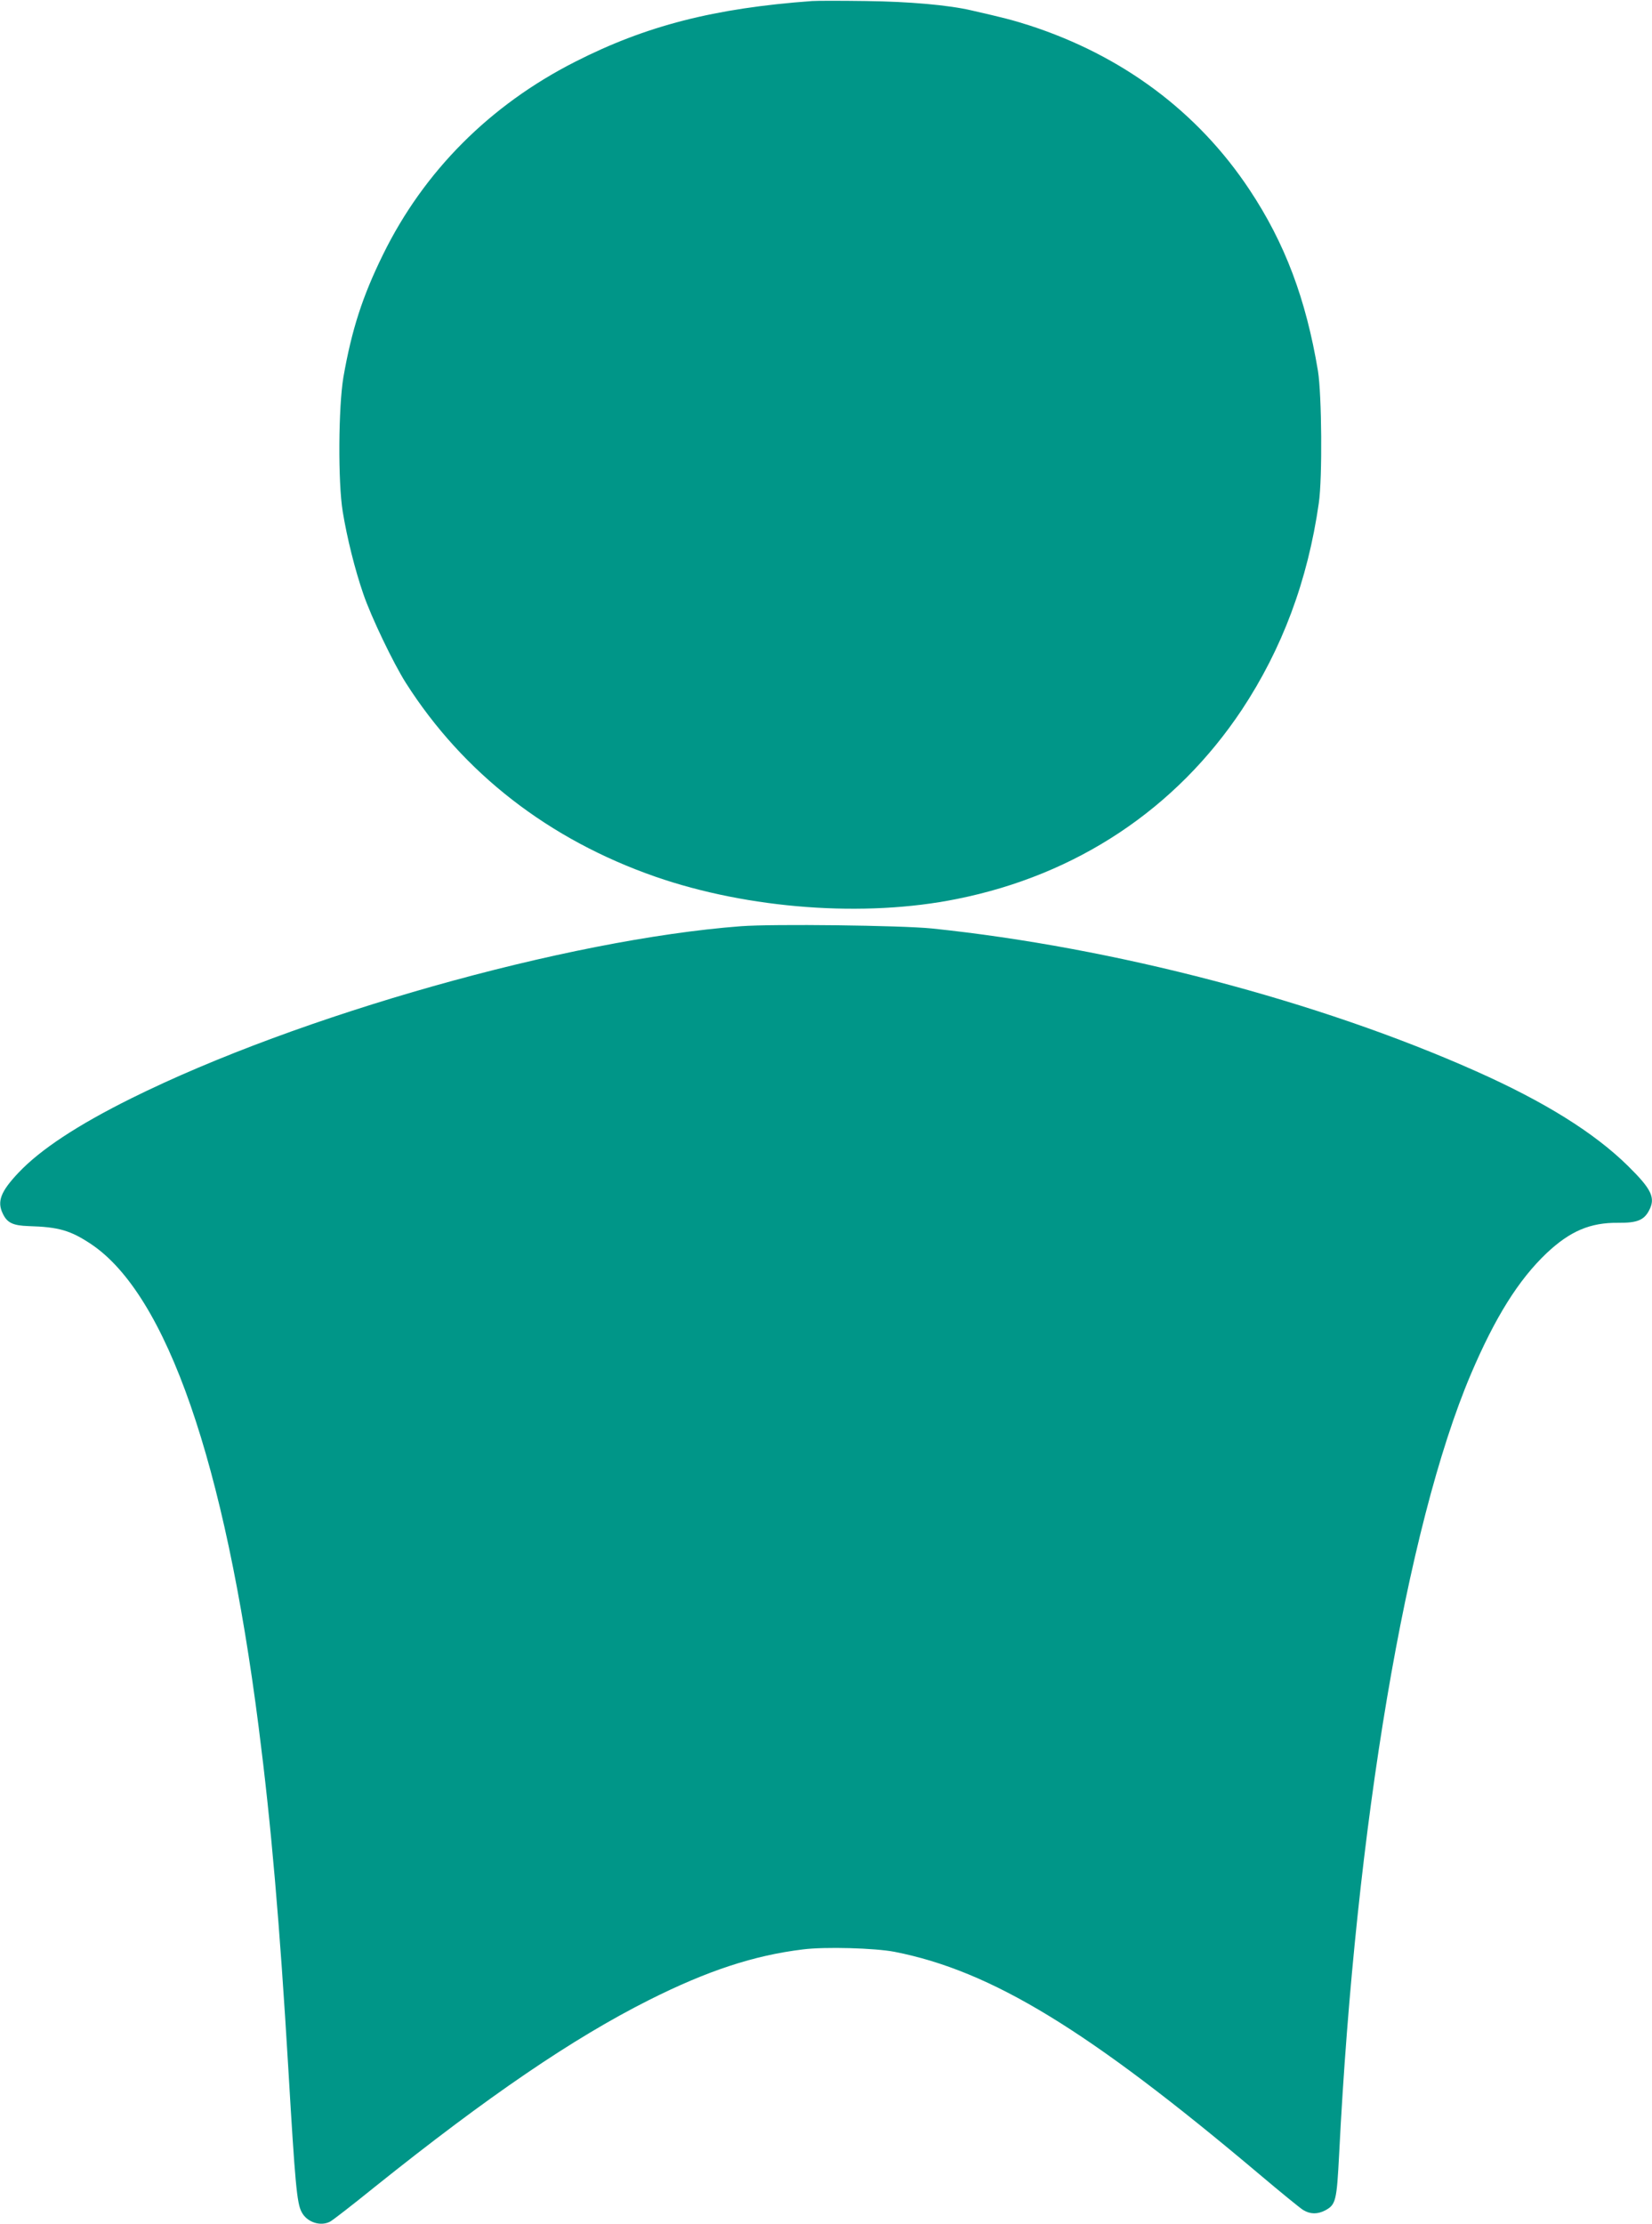
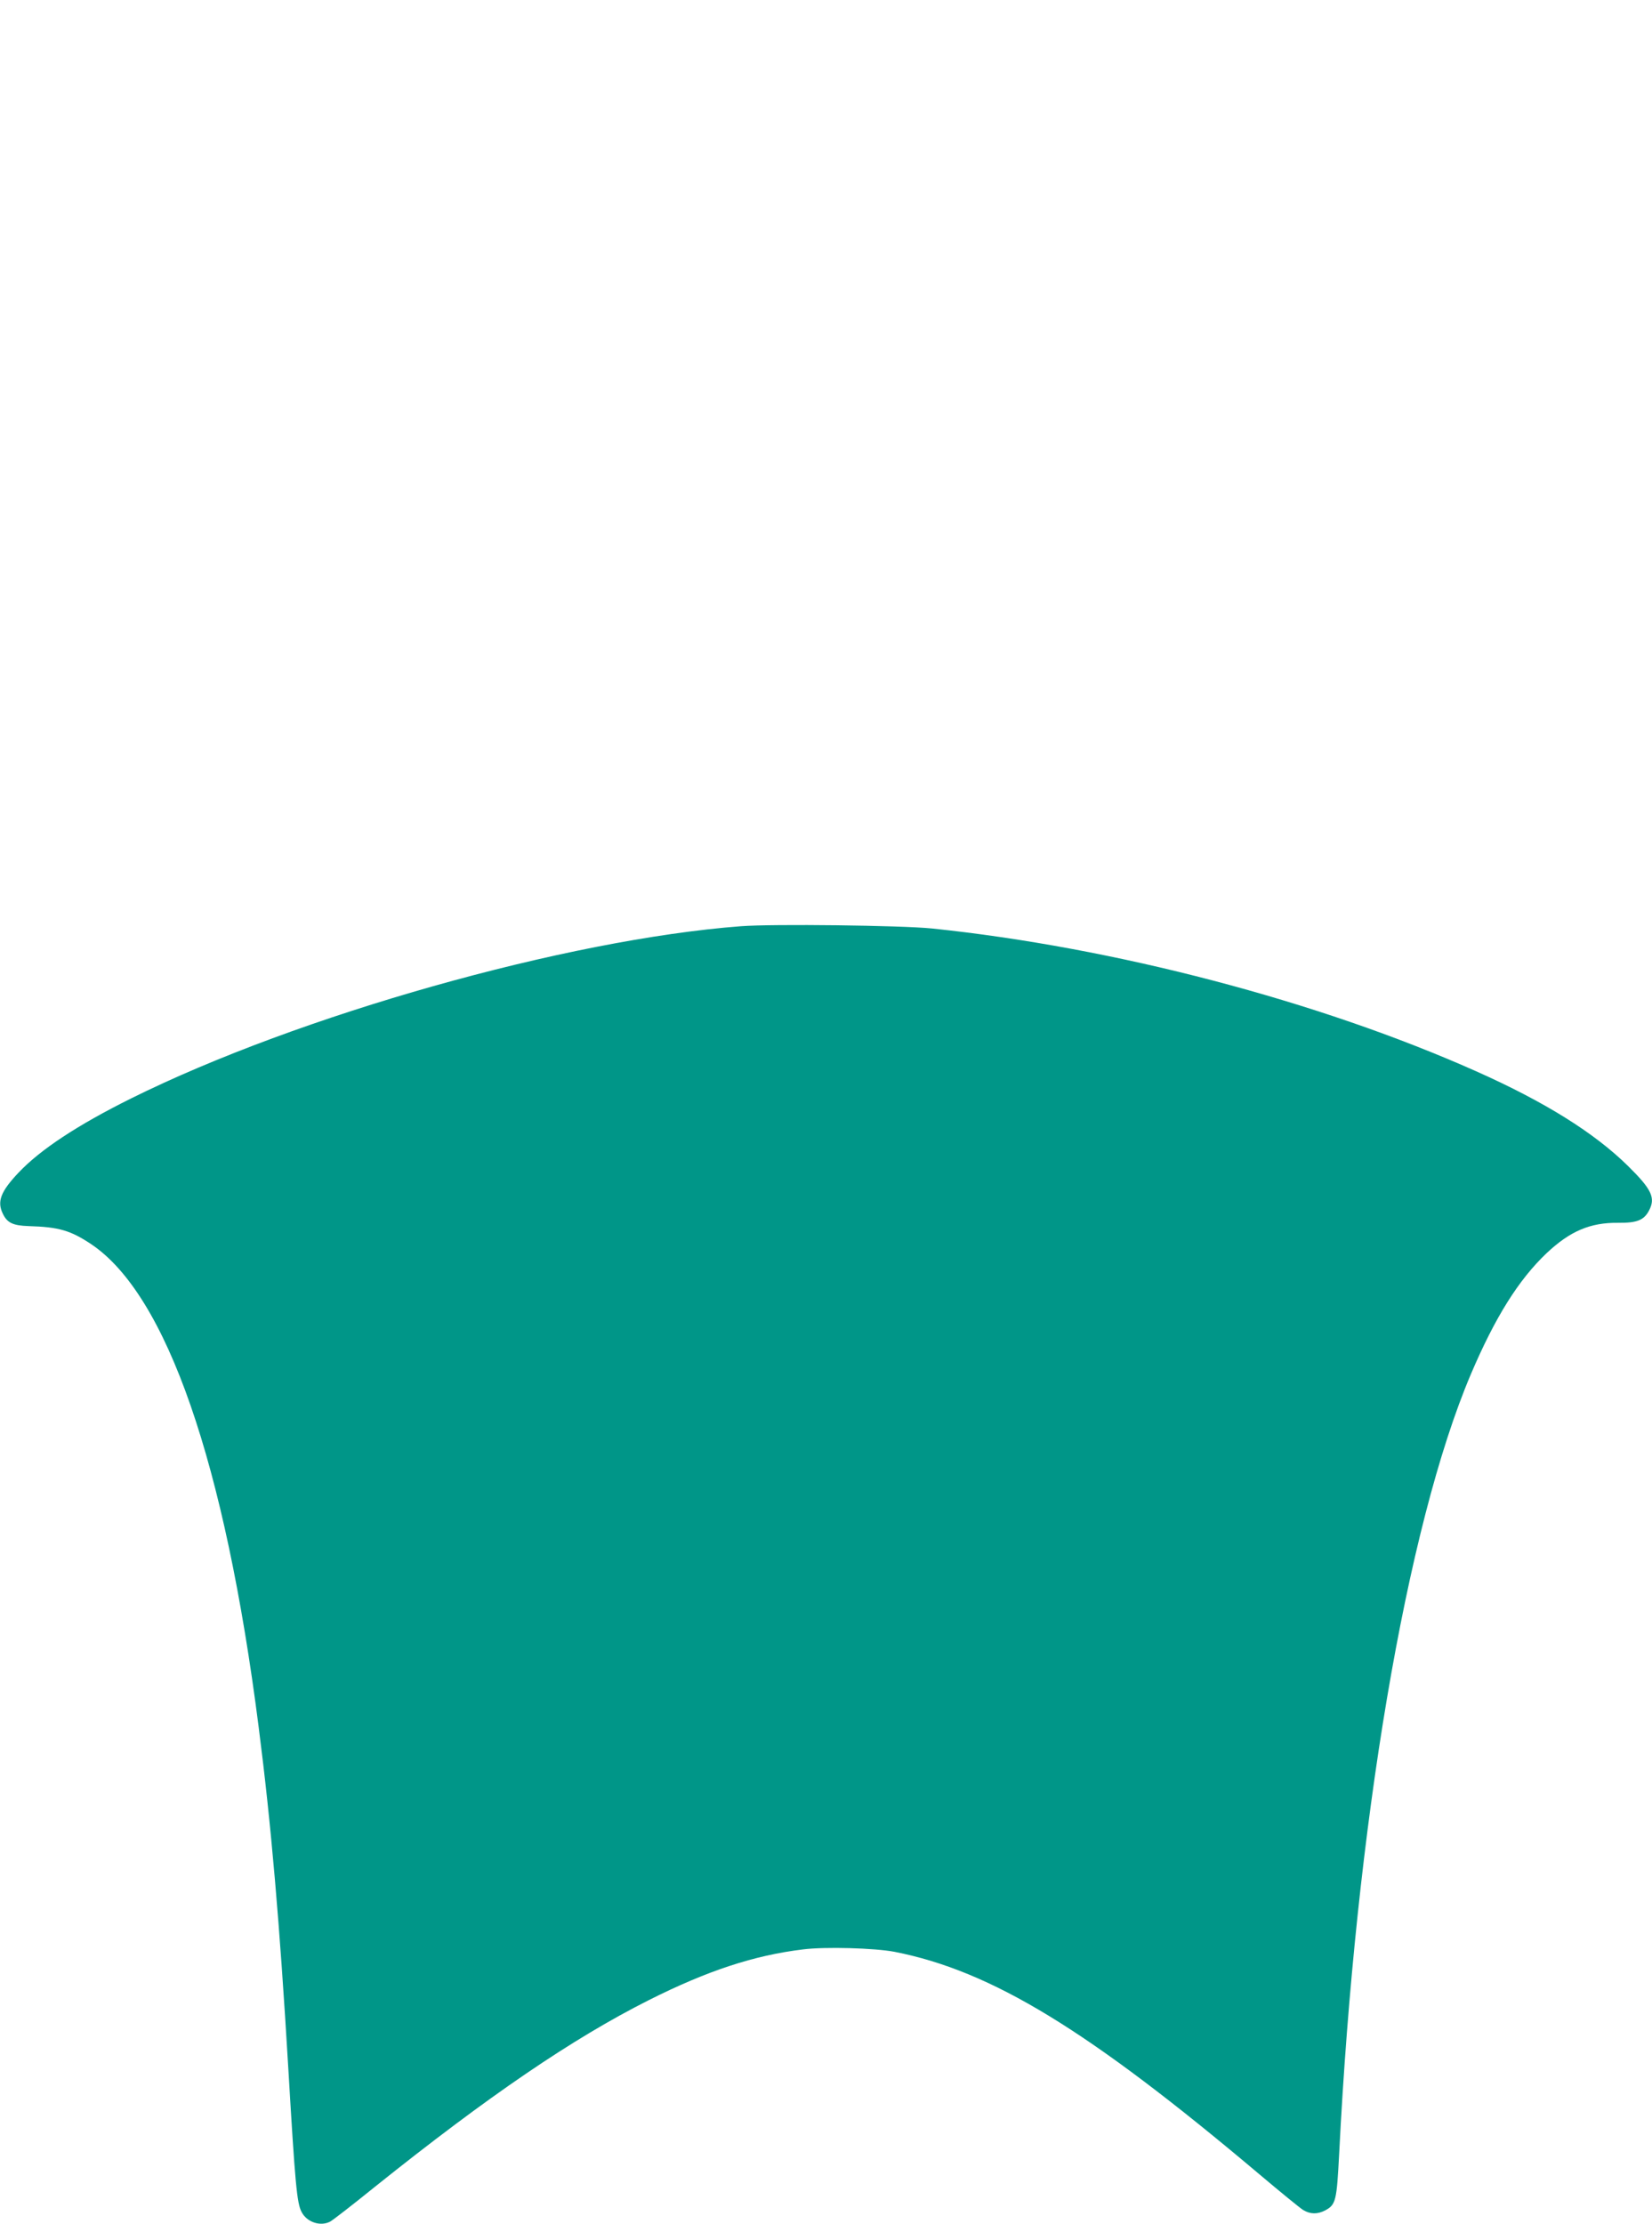
<svg xmlns="http://www.w3.org/2000/svg" version="1.0" width="951pt" height="1280pt" viewBox="0 0 951 1280" preserveAspectRatio="xMidYMid meet">
  <g transform="translate(0,1280) scale(0.1,-0.1)" fill="#009688" stroke="none">
-     <path d="M4675 12794 c-563 -41 -957 -142 -1365 -350 -490 -249 -870 -630 -1105 -1109 -119 -242 -180 -432 -228 -705 -29 -172 -32 -605 -4 -775 25 -152 70 -333 118 -472 45 -133 173 -399 245 -513 331 -520 823 -902 1437 -1116 536 -186 1204 -236 1736 -128 689 138 1260 518 1640 1089 232 351 379 742 443 1190 21 144 17 623 -5 760 -69 414 -190 736 -394 1043 -297 448 -731 772 -1268 946 -97 31 -148 44 -332 86 -132 31 -360 51 -608 54 -143 2 -282 2 -310 0z" />
    <path d="M4265 7469 c-1002 -76 -2548 -513 -3510 -991 -310 -154 -523 -295 -648 -427 -103 -109 -125 -166 -91 -236 25 -53 58 -69 149 -72 174 -5 241 -25 360 -104 434 -291 770 -1258 964 -2779 72 -561 121 -1128 171 -1970 39 -660 49 -770 76 -821 30 -59 108 -85 164 -56 14 7 129 96 255 198 658 527 1143 857 1580 1077 336 169 606 258 888 292 126 16 413 8 527 -14 559 -110 1114 -449 2097 -1278 122 -103 237 -197 255 -208 41 -25 83 -25 127 -2 61 33 66 54 80 324 95 1887 387 3614 758 4488 140 329 275 544 436 697 135 127 251 177 413 175 107 -1 147 15 176 69 40 74 17 123 -120 258 -194 191 -479 369 -874 545 -906 404 -2083 713 -3133 822 -179 18 -915 27 -1100 13z" />
  </g>
</svg>